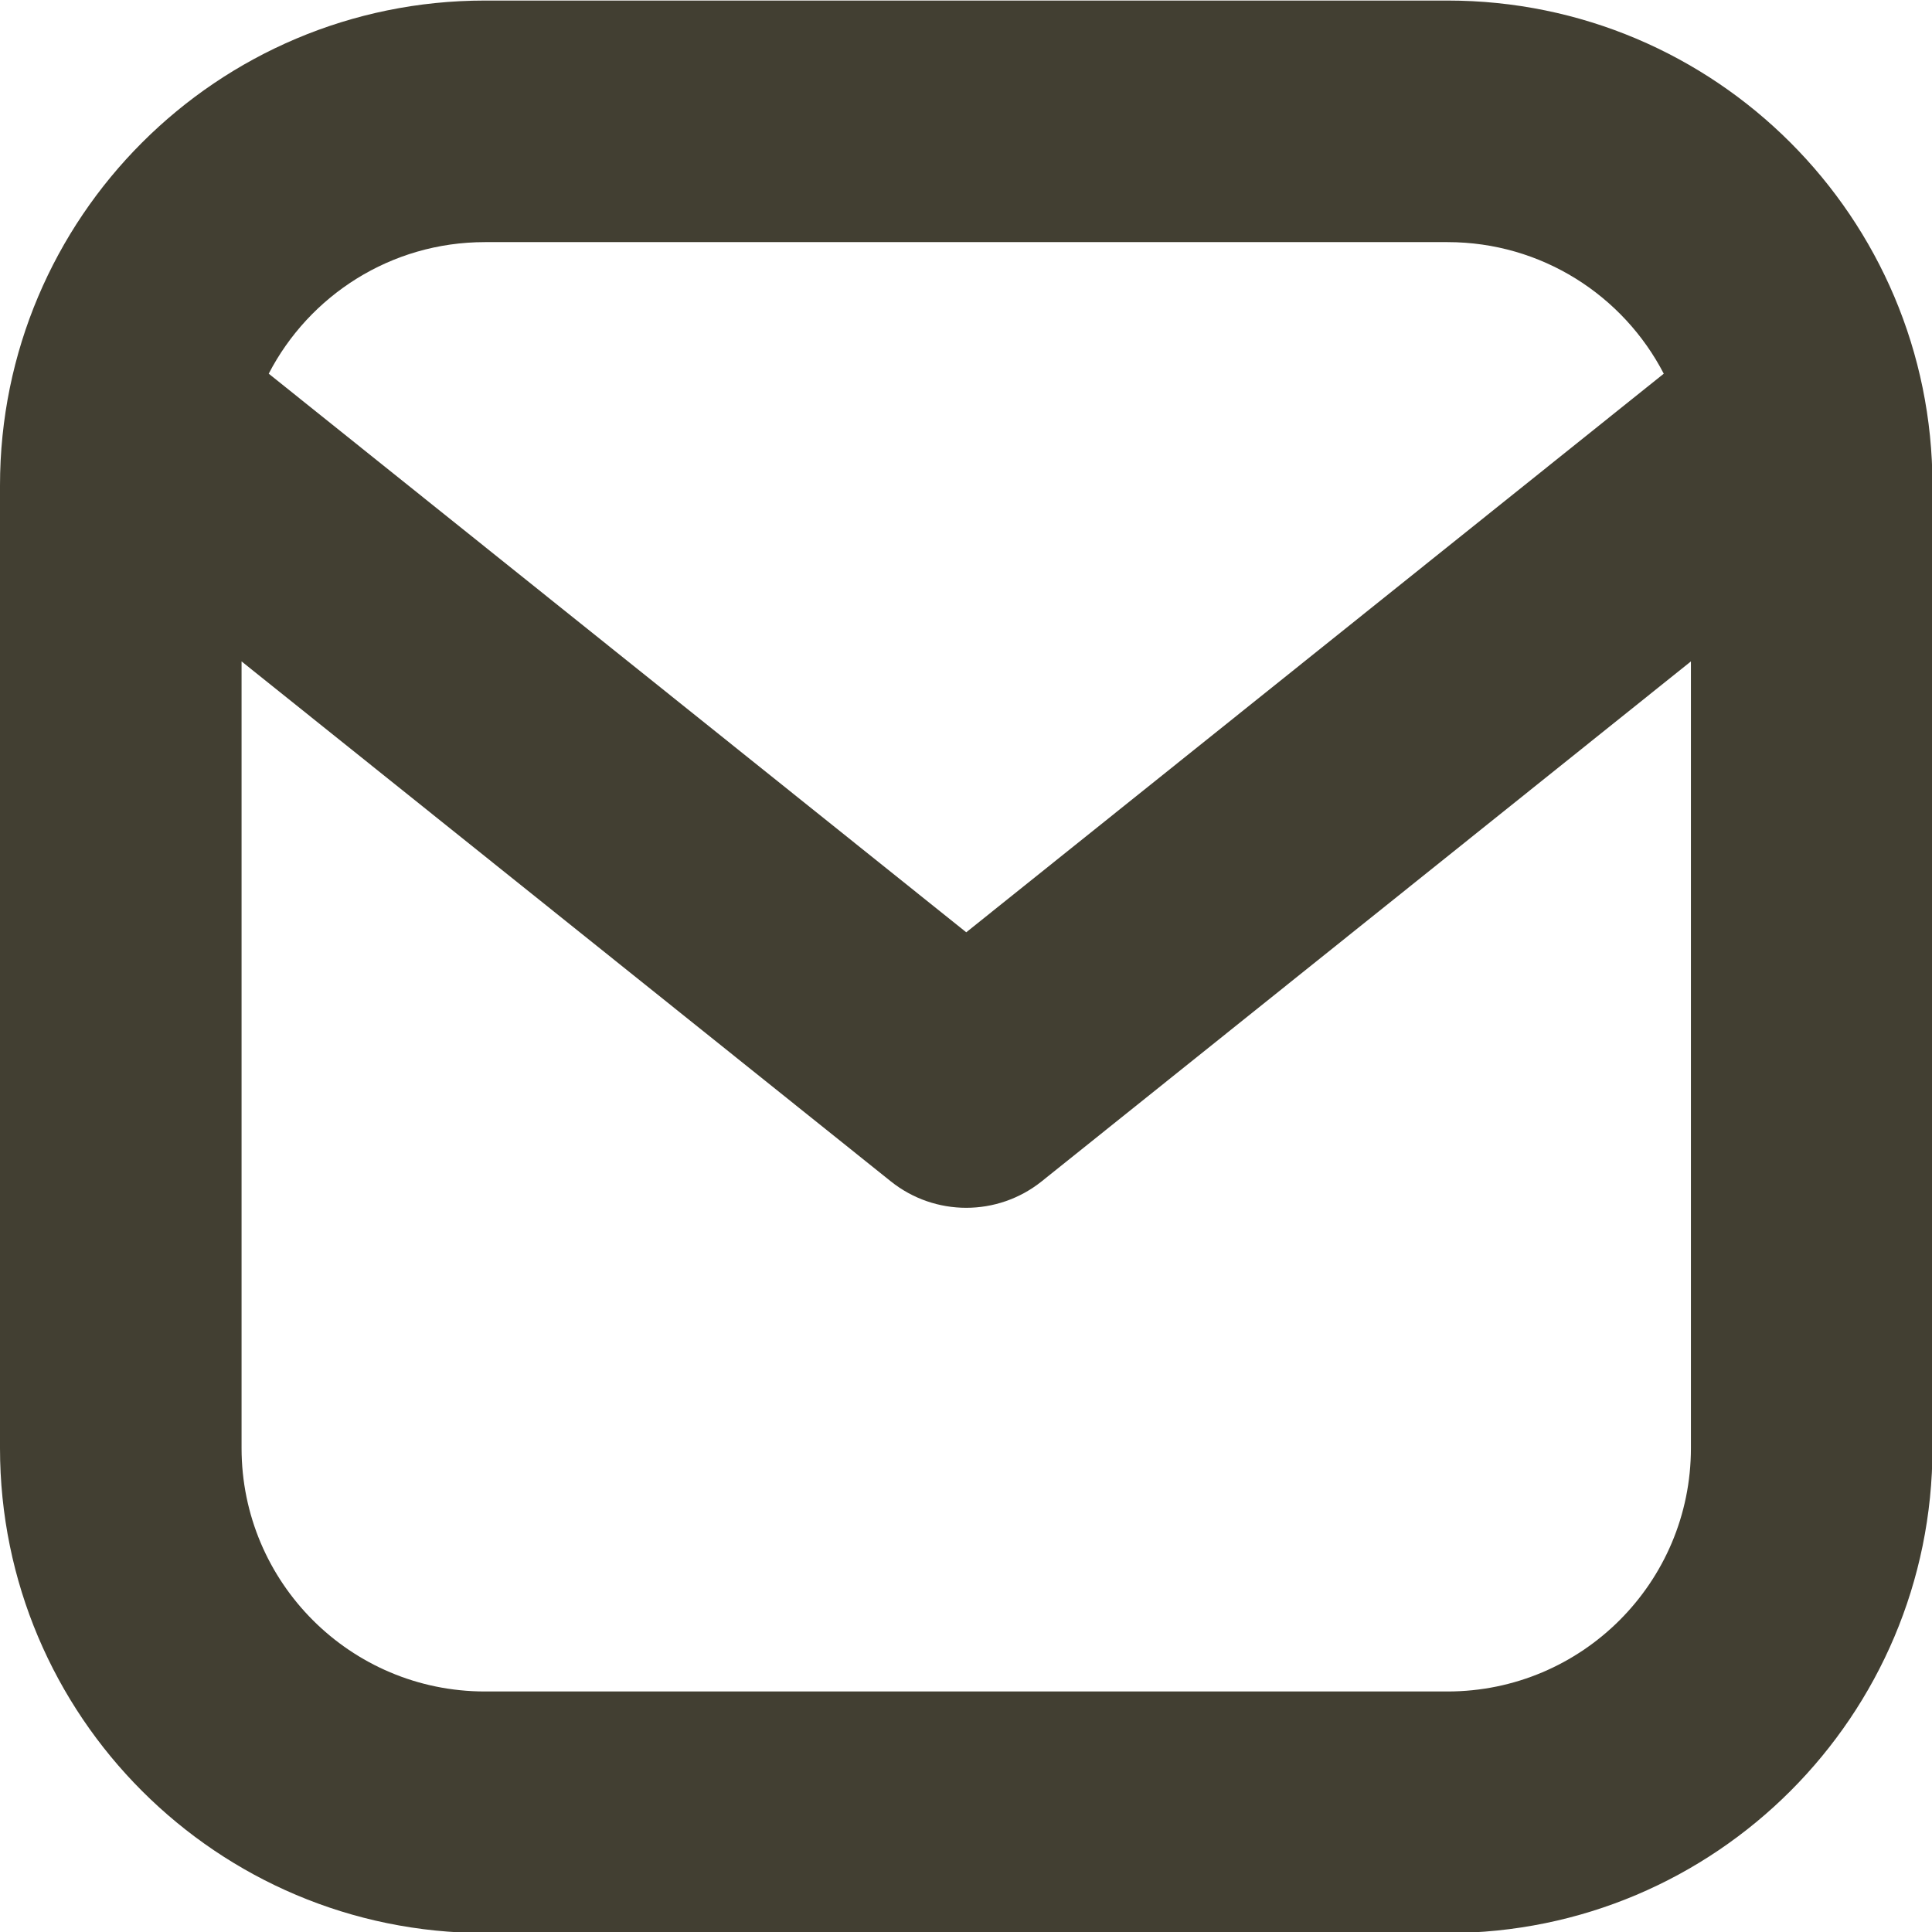
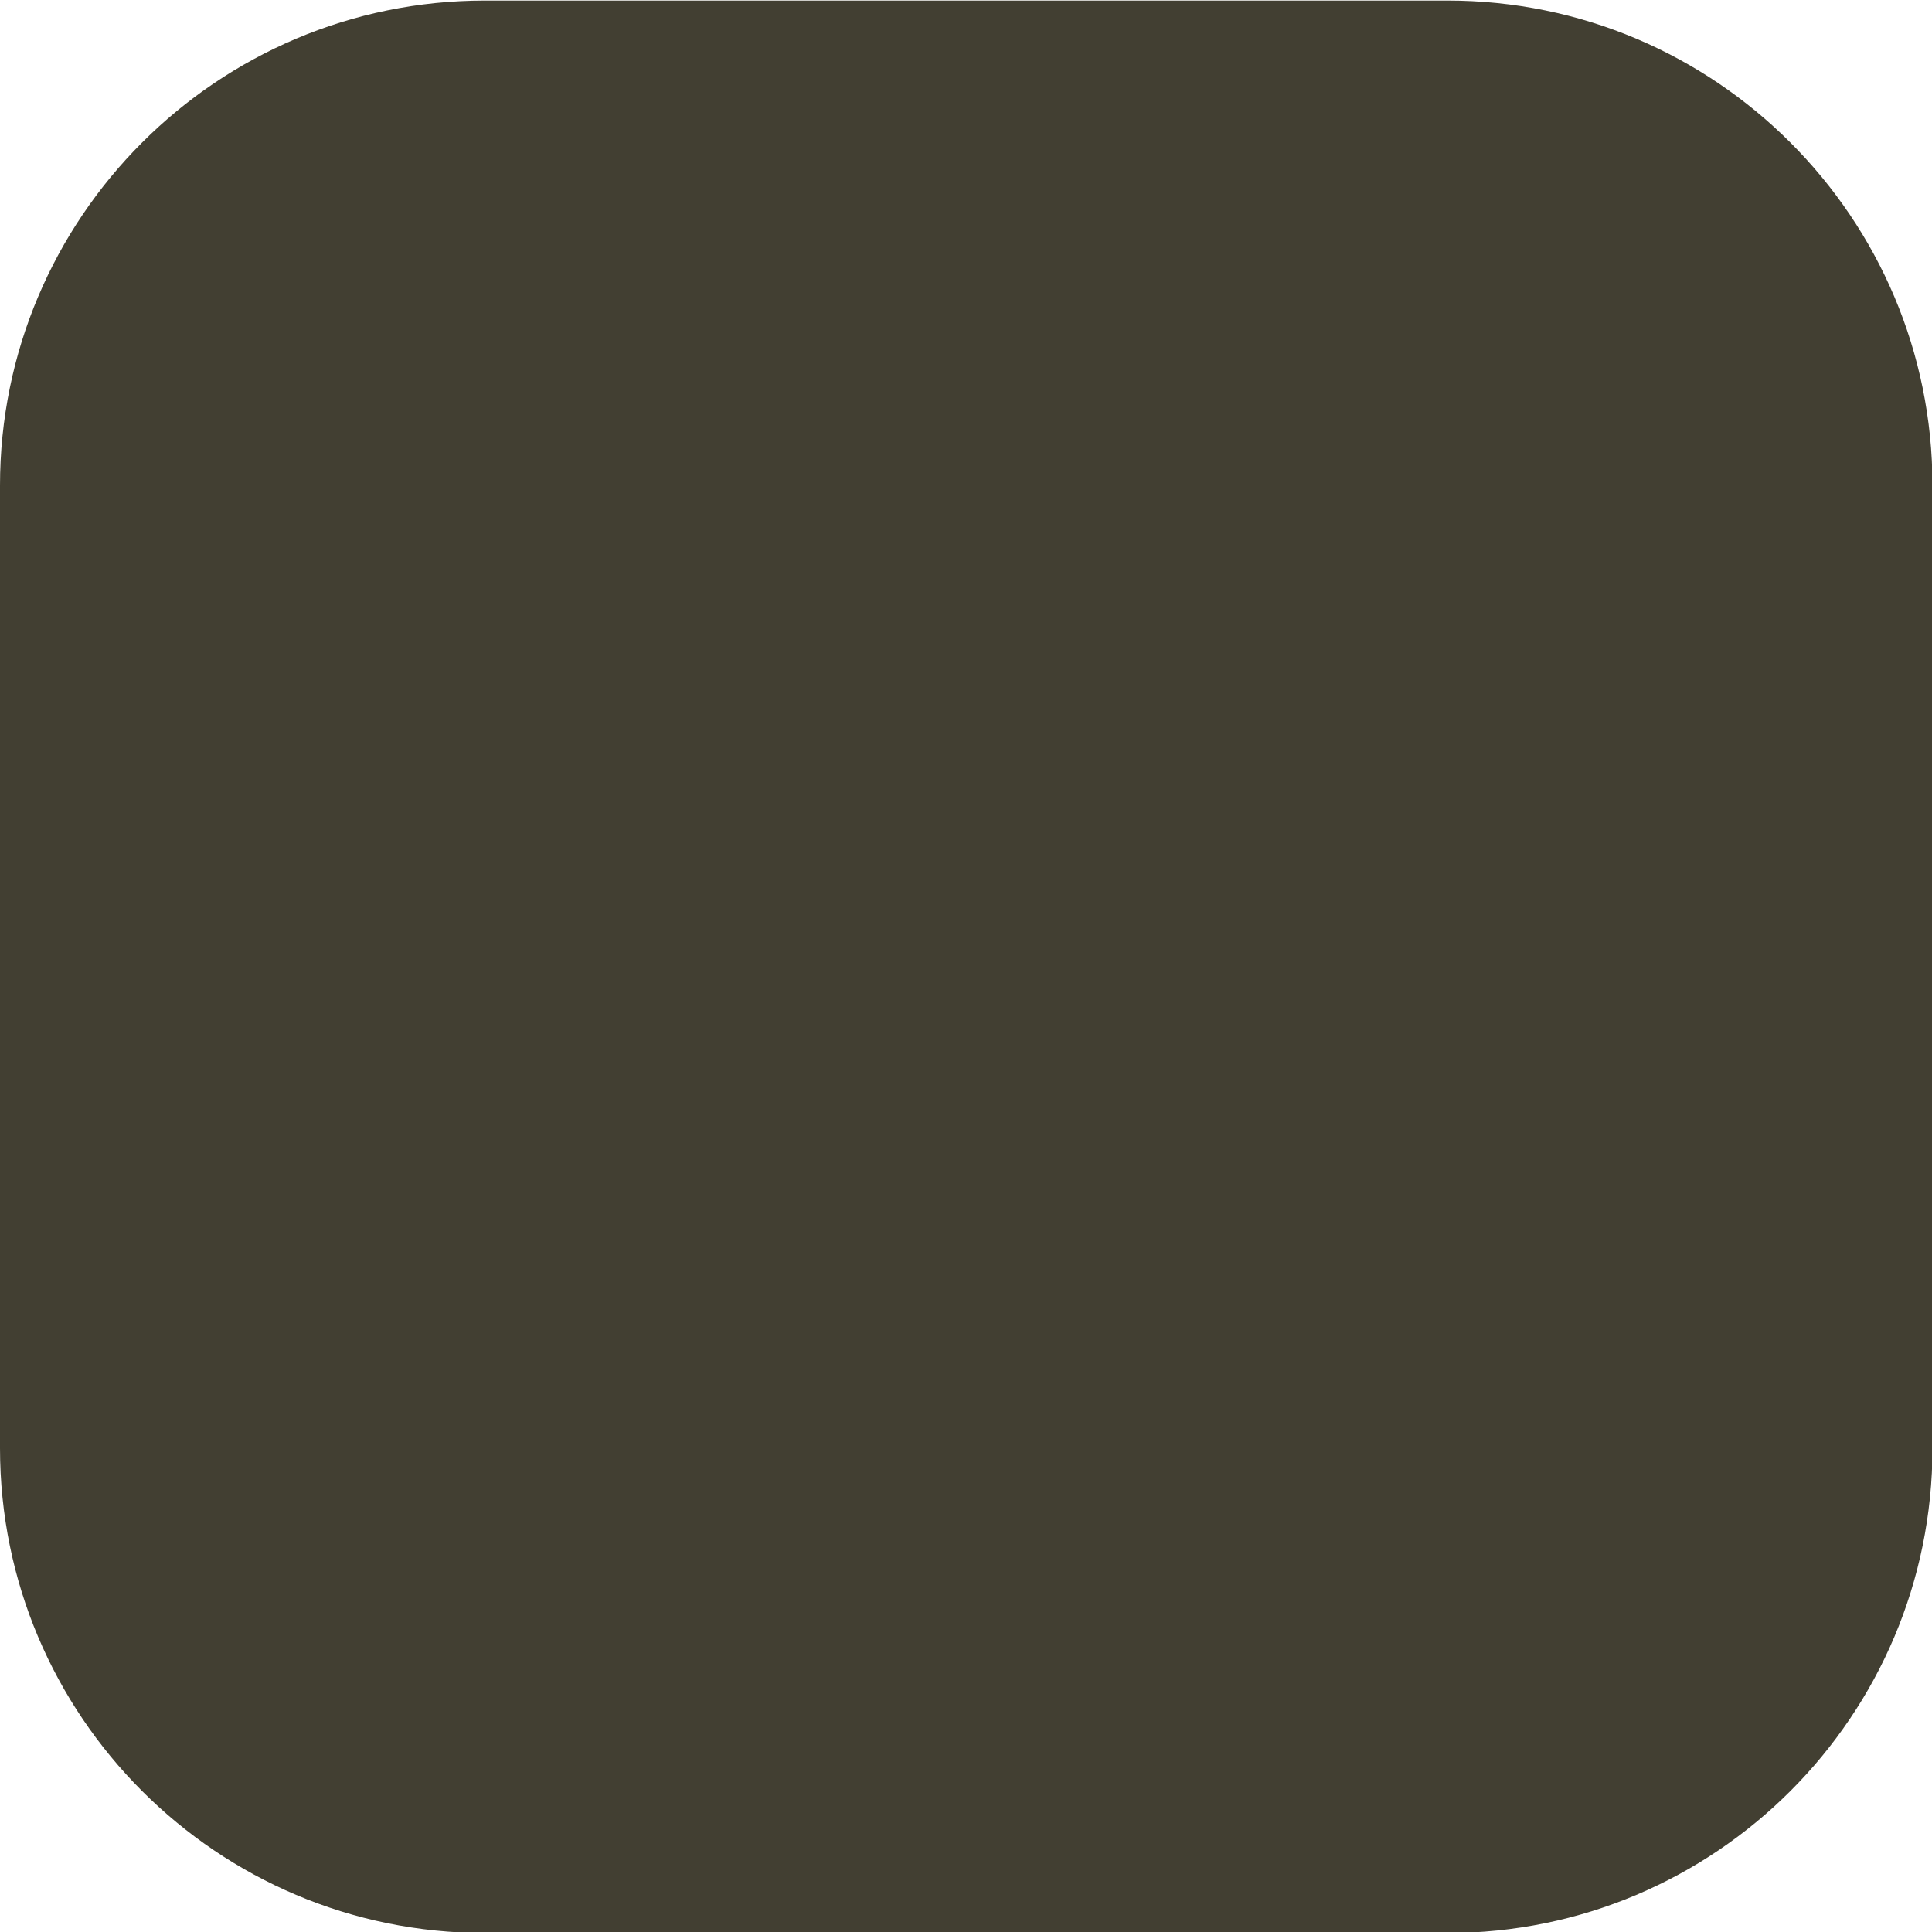
<svg xmlns="http://www.w3.org/2000/svg" clip-rule="evenodd" fill="#423f32" fill-rule="evenodd" height="133.3" preserveAspectRatio="xMidYMid meet" stroke-linejoin="round" stroke-miterlimit="2" version="1" viewBox="-0.0 0.0 133.3 133.3" width="133.3" zoomAndPan="magnify">
  <g id="change1_1">
-     <path d="M133.333,33.499c0,-18.48 -14.98,-33.461 -33.46,-33.461c-19.63,0 -46.782,0 -66.412,0c-18.48,0 -33.461,14.981 -33.461,33.461c0,19.63 0,46.782 0,66.412c0,18.48 14.981,33.461 33.461,33.461c19.63,-0 46.782,-0 66.412,-0c18.48,-0 33.46,-14.981 33.46,-33.461l0,-66.412Zm-116.666,12.135l-0,54.277c-0,9.275 7.519,16.794 16.794,16.794c-0,-0 66.412,-0 66.412,-0c9.275,-0 16.794,-7.519 16.794,-16.794l-0,-54.277l-44.791,35.871c-3.045,2.438 -7.374,2.438 -10.418,-0l-44.791,-35.871Zm98.126,-19.851l-48.126,38.541l-48.126,-38.541c2.793,-5.393 8.426,-9.078 14.919,-9.078c0.001,-0 66.413,-0 66.413,-0c6.493,-0 12.126,3.685 14.92,9.078Z" fill="inherit" />
+     <path d="M133.333,33.499c0,-18.48 -14.98,-33.461 -33.46,-33.461c-19.63,0 -46.782,0 -66.412,0c-18.48,0 -33.461,14.981 -33.461,33.461c0,19.63 0,46.782 0,66.412c0,18.48 14.981,33.461 33.461,33.461c19.63,-0 46.782,-0 66.412,-0c18.48,-0 33.46,-14.981 33.46,-33.461l0,-66.412Zl-0,54.277c-0,9.275 7.519,16.794 16.794,16.794c-0,-0 66.412,-0 66.412,-0c9.275,-0 16.794,-7.519 16.794,-16.794l-0,-54.277l-44.791,35.871c-3.045,2.438 -7.374,2.438 -10.418,-0l-44.791,-35.871Zm98.126,-19.851l-48.126,38.541l-48.126,-38.541c2.793,-5.393 8.426,-9.078 14.919,-9.078c0.001,-0 66.413,-0 66.413,-0c6.493,-0 12.126,3.685 14.92,9.078Z" fill="inherit" />
  </g>
</svg>